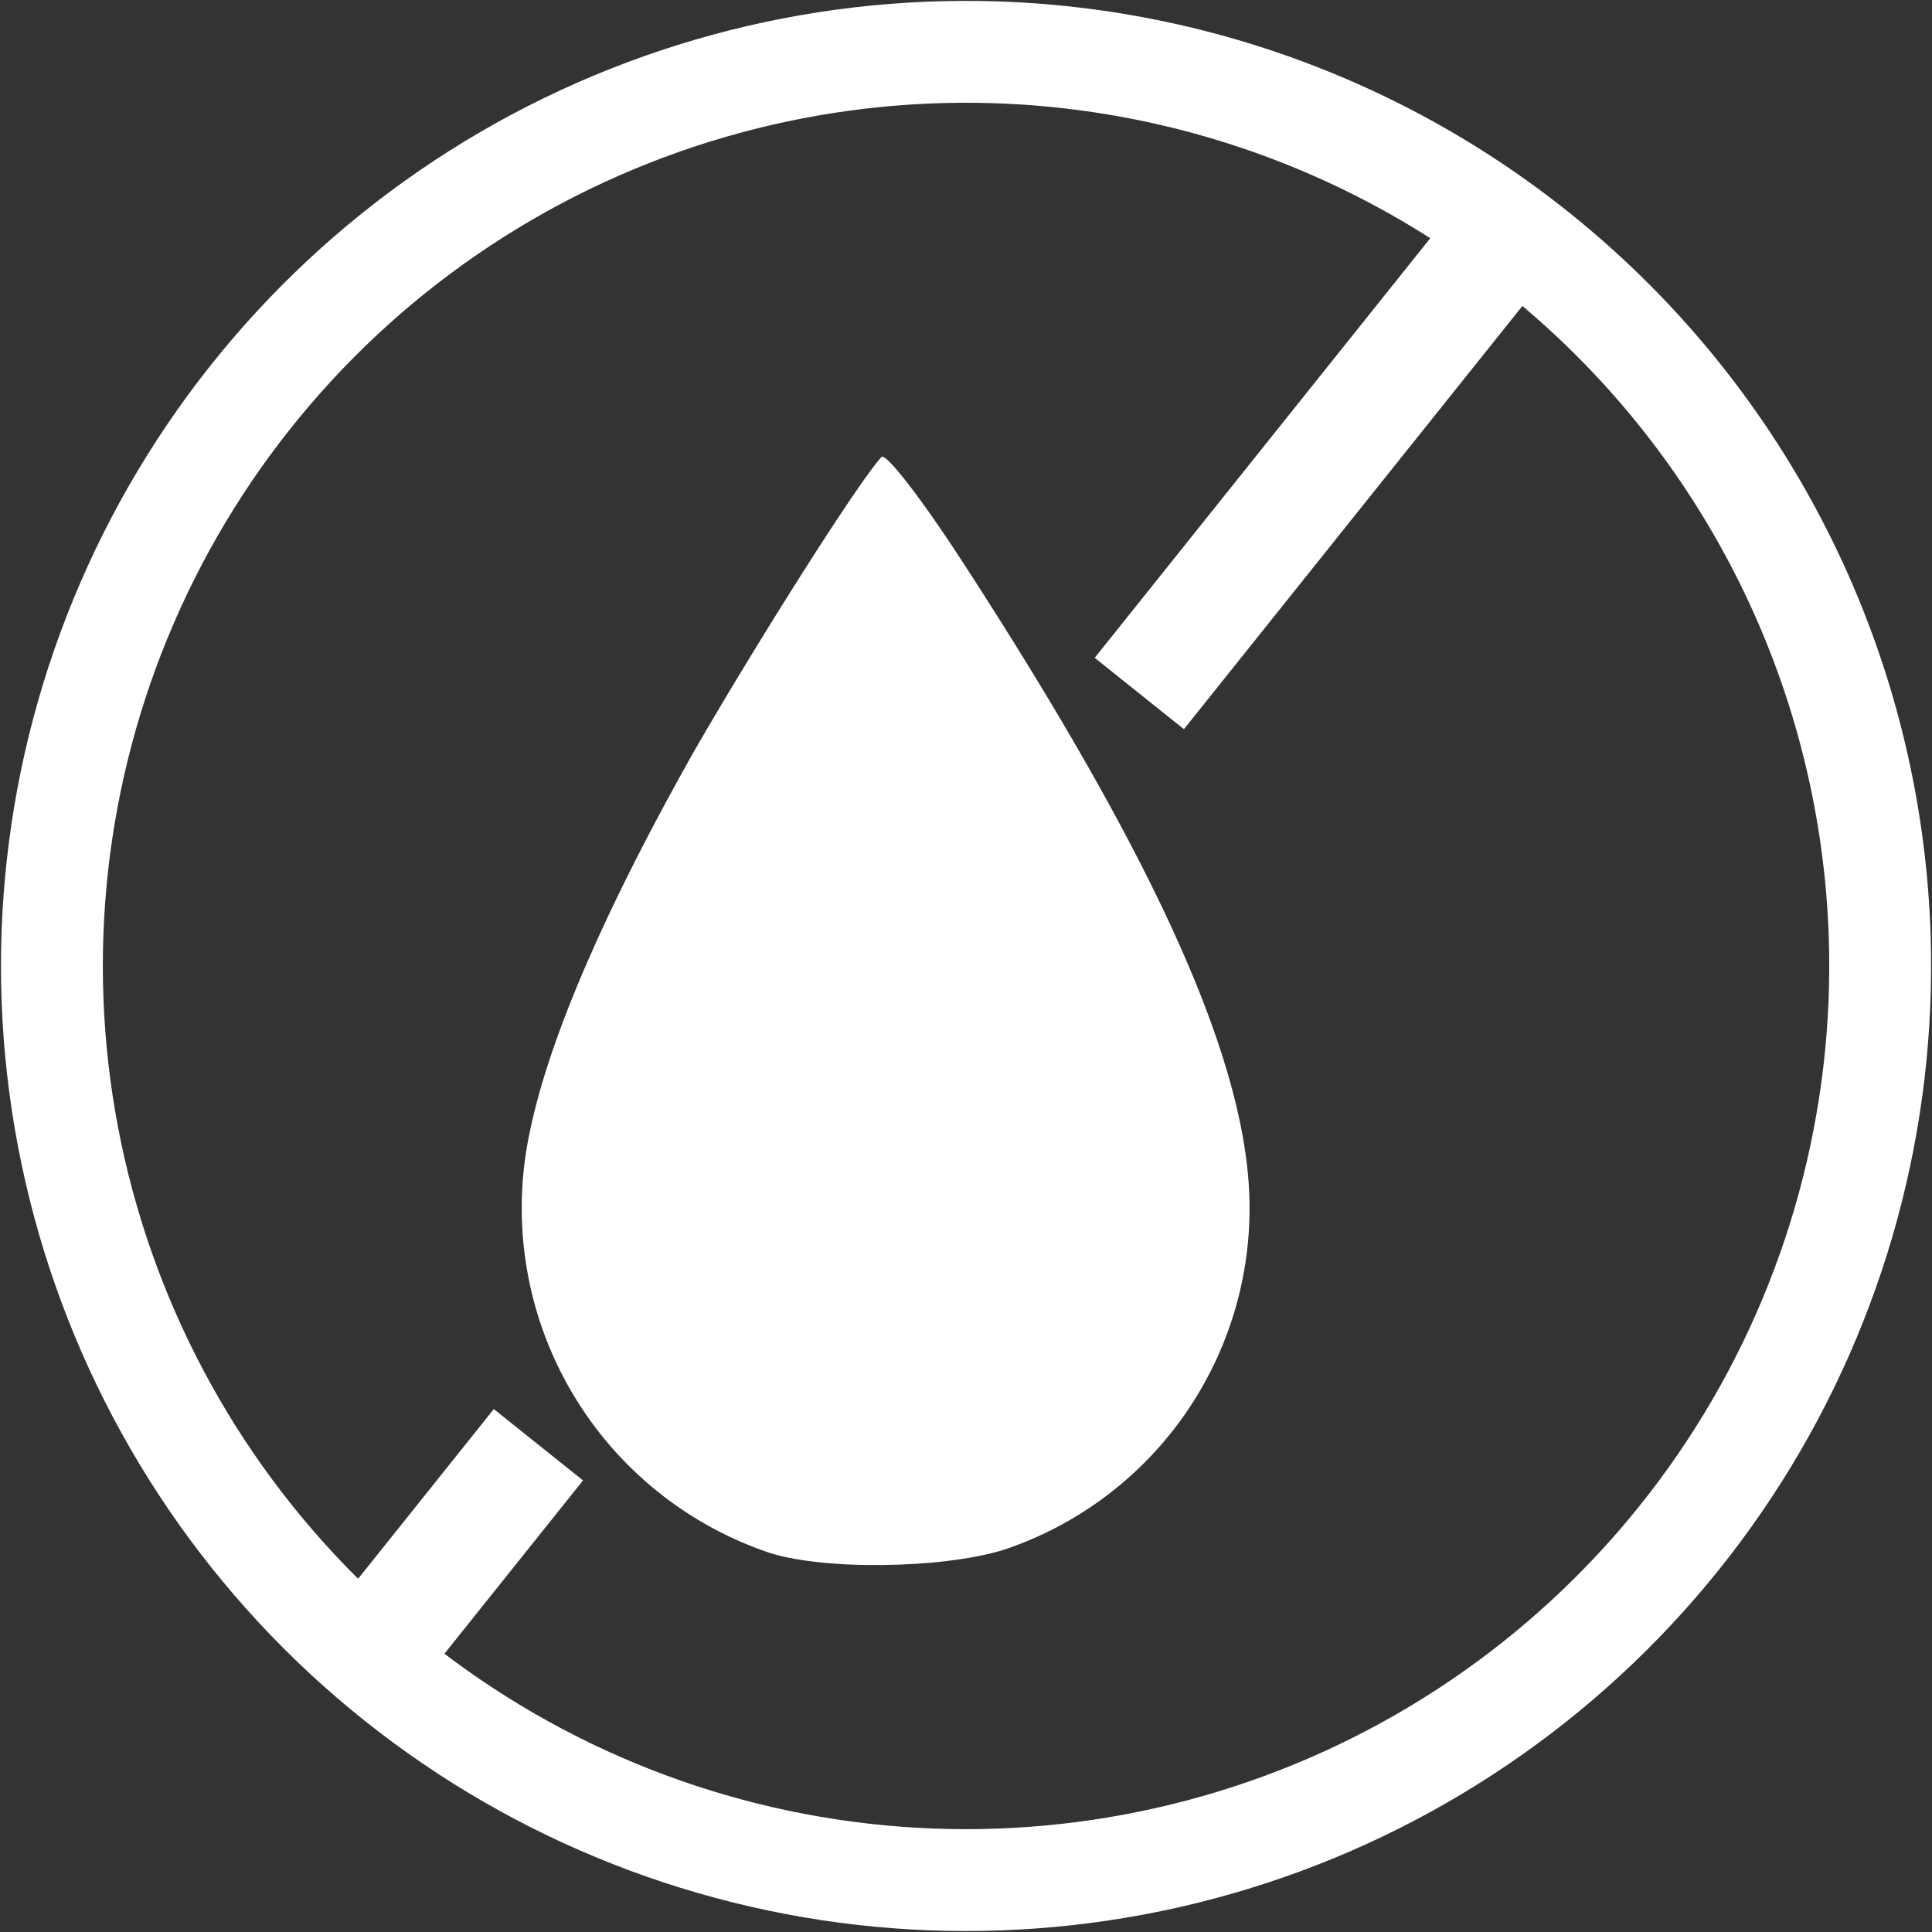
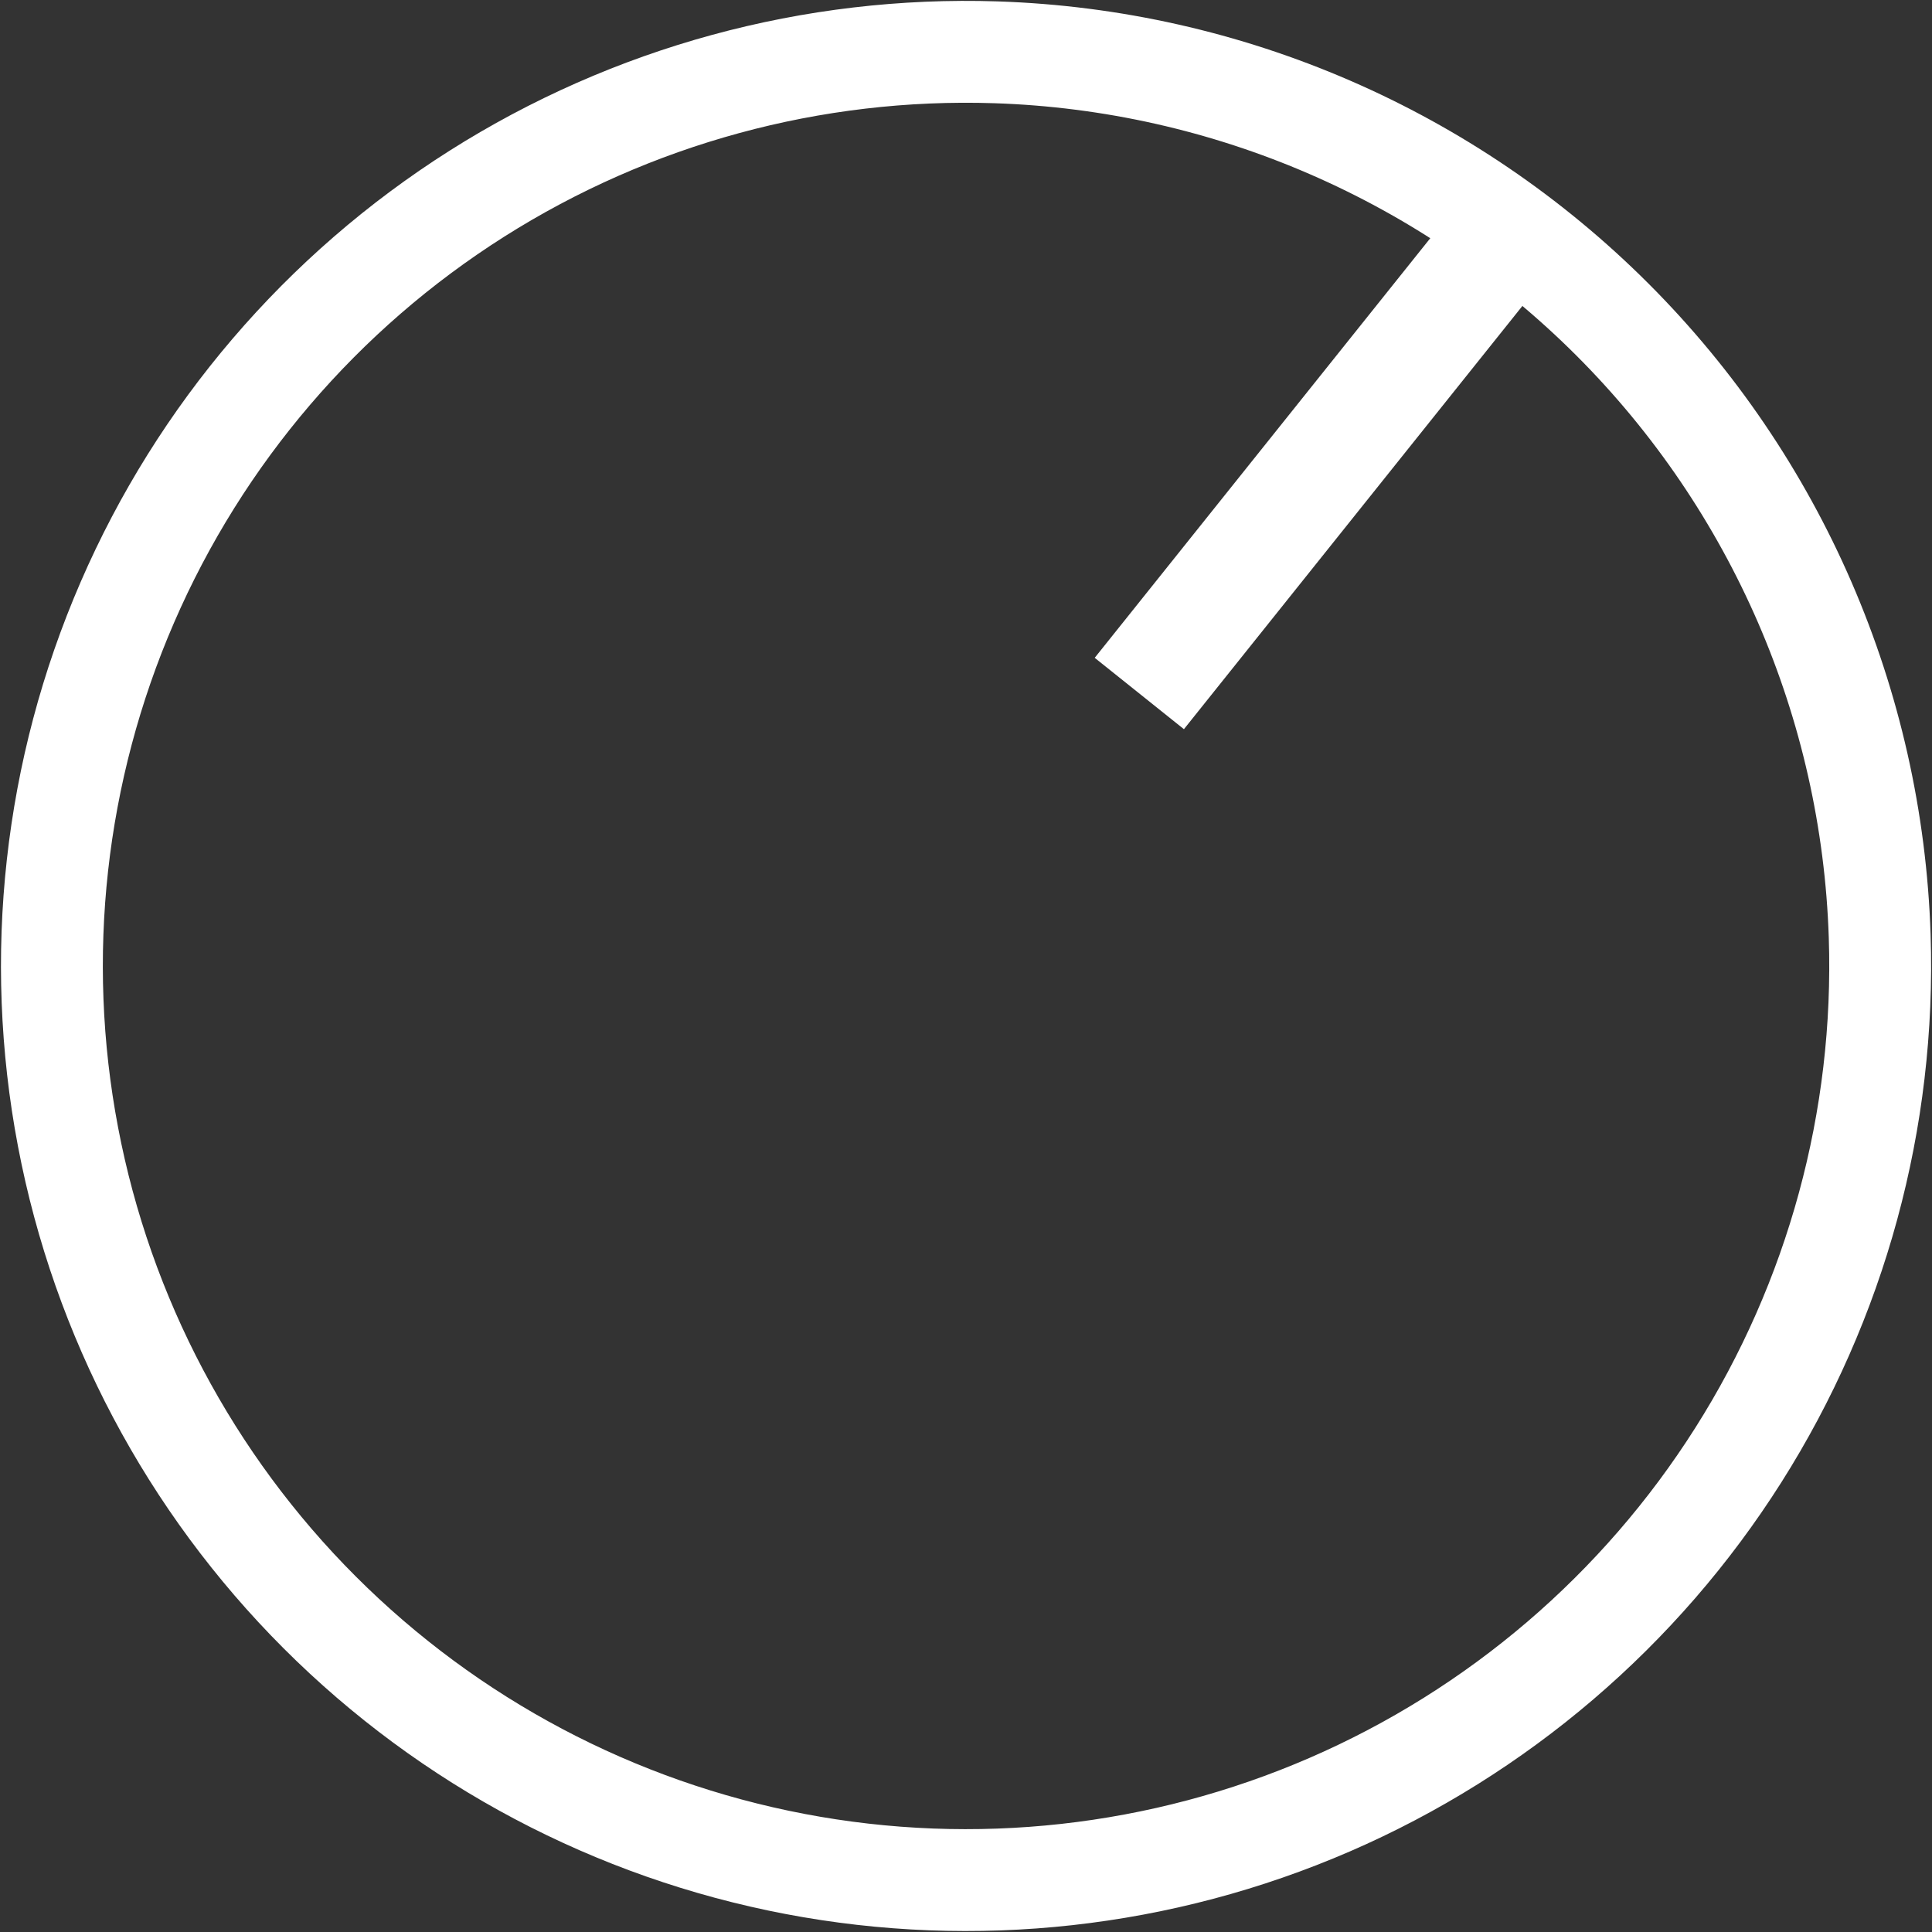
<svg xmlns="http://www.w3.org/2000/svg" width="110" height="110" viewBox="0 0 110 110" fill="none">
  <rect x="0" y="0" width="110" height="110" fill="#333333" stroke="none" />
  <g clip-path="url(#clip0_3578_982)">
    <path d="M107.022 53.298C107.363 63.731 104.559 74.026 98.974 82.845C93.389 91.664 85.281 98.6 75.703 102.752C66.125 106.903 55.52 108.079 45.266 106.126C35.011 104.174 25.581 99.182 18.2 91.801C10.818 84.419 5.827 74.989 3.874 64.734C1.921 54.48 3.097 43.875 7.249 34.297C11.4 24.72 18.336 16.611 27.155 11.026C35.975 5.441 46.269 2.637 56.703 2.978C69.911 3.41 82.461 8.85 91.806 18.195C101.151 27.539 106.591 40.089 107.022 53.298Z" stroke="white" stroke-width="5.8" />
    <path d="M88.178 15.545L83.098 11.482L62.328 37.454L67.408 41.516L88.178 15.545Z" fill="white" />
-     <path d="M33.195 84.289L28.115 80.227L18.283 92.522L23.363 96.584L33.195 84.289Z" fill="white" />
-     <path d="M30.185 64.346C29.103 69.285 29.864 74.449 32.326 78.865C34.788 83.282 38.78 86.645 43.55 88.322C46.599 89.429 53.592 89.338 57.149 88.24C61.232 86.876 64.781 84.26 67.293 80.765C69.805 77.269 71.153 73.071 71.144 68.767C71.144 60.799 66.063 49.314 54.781 31.954C52.494 28.428 50.431 25.755 50.187 26.019C48.866 27.442 43.123 36.528 39.566 42.687C34.556 51.55 31.314 58.949 30.185 64.346Z" fill="white" />
  </g>
  <defs>
    <clipPath id="clip0_3578_982">
      <rect width="110" height="110" fill="white" />
    </clipPath>
  </defs>
</svg>